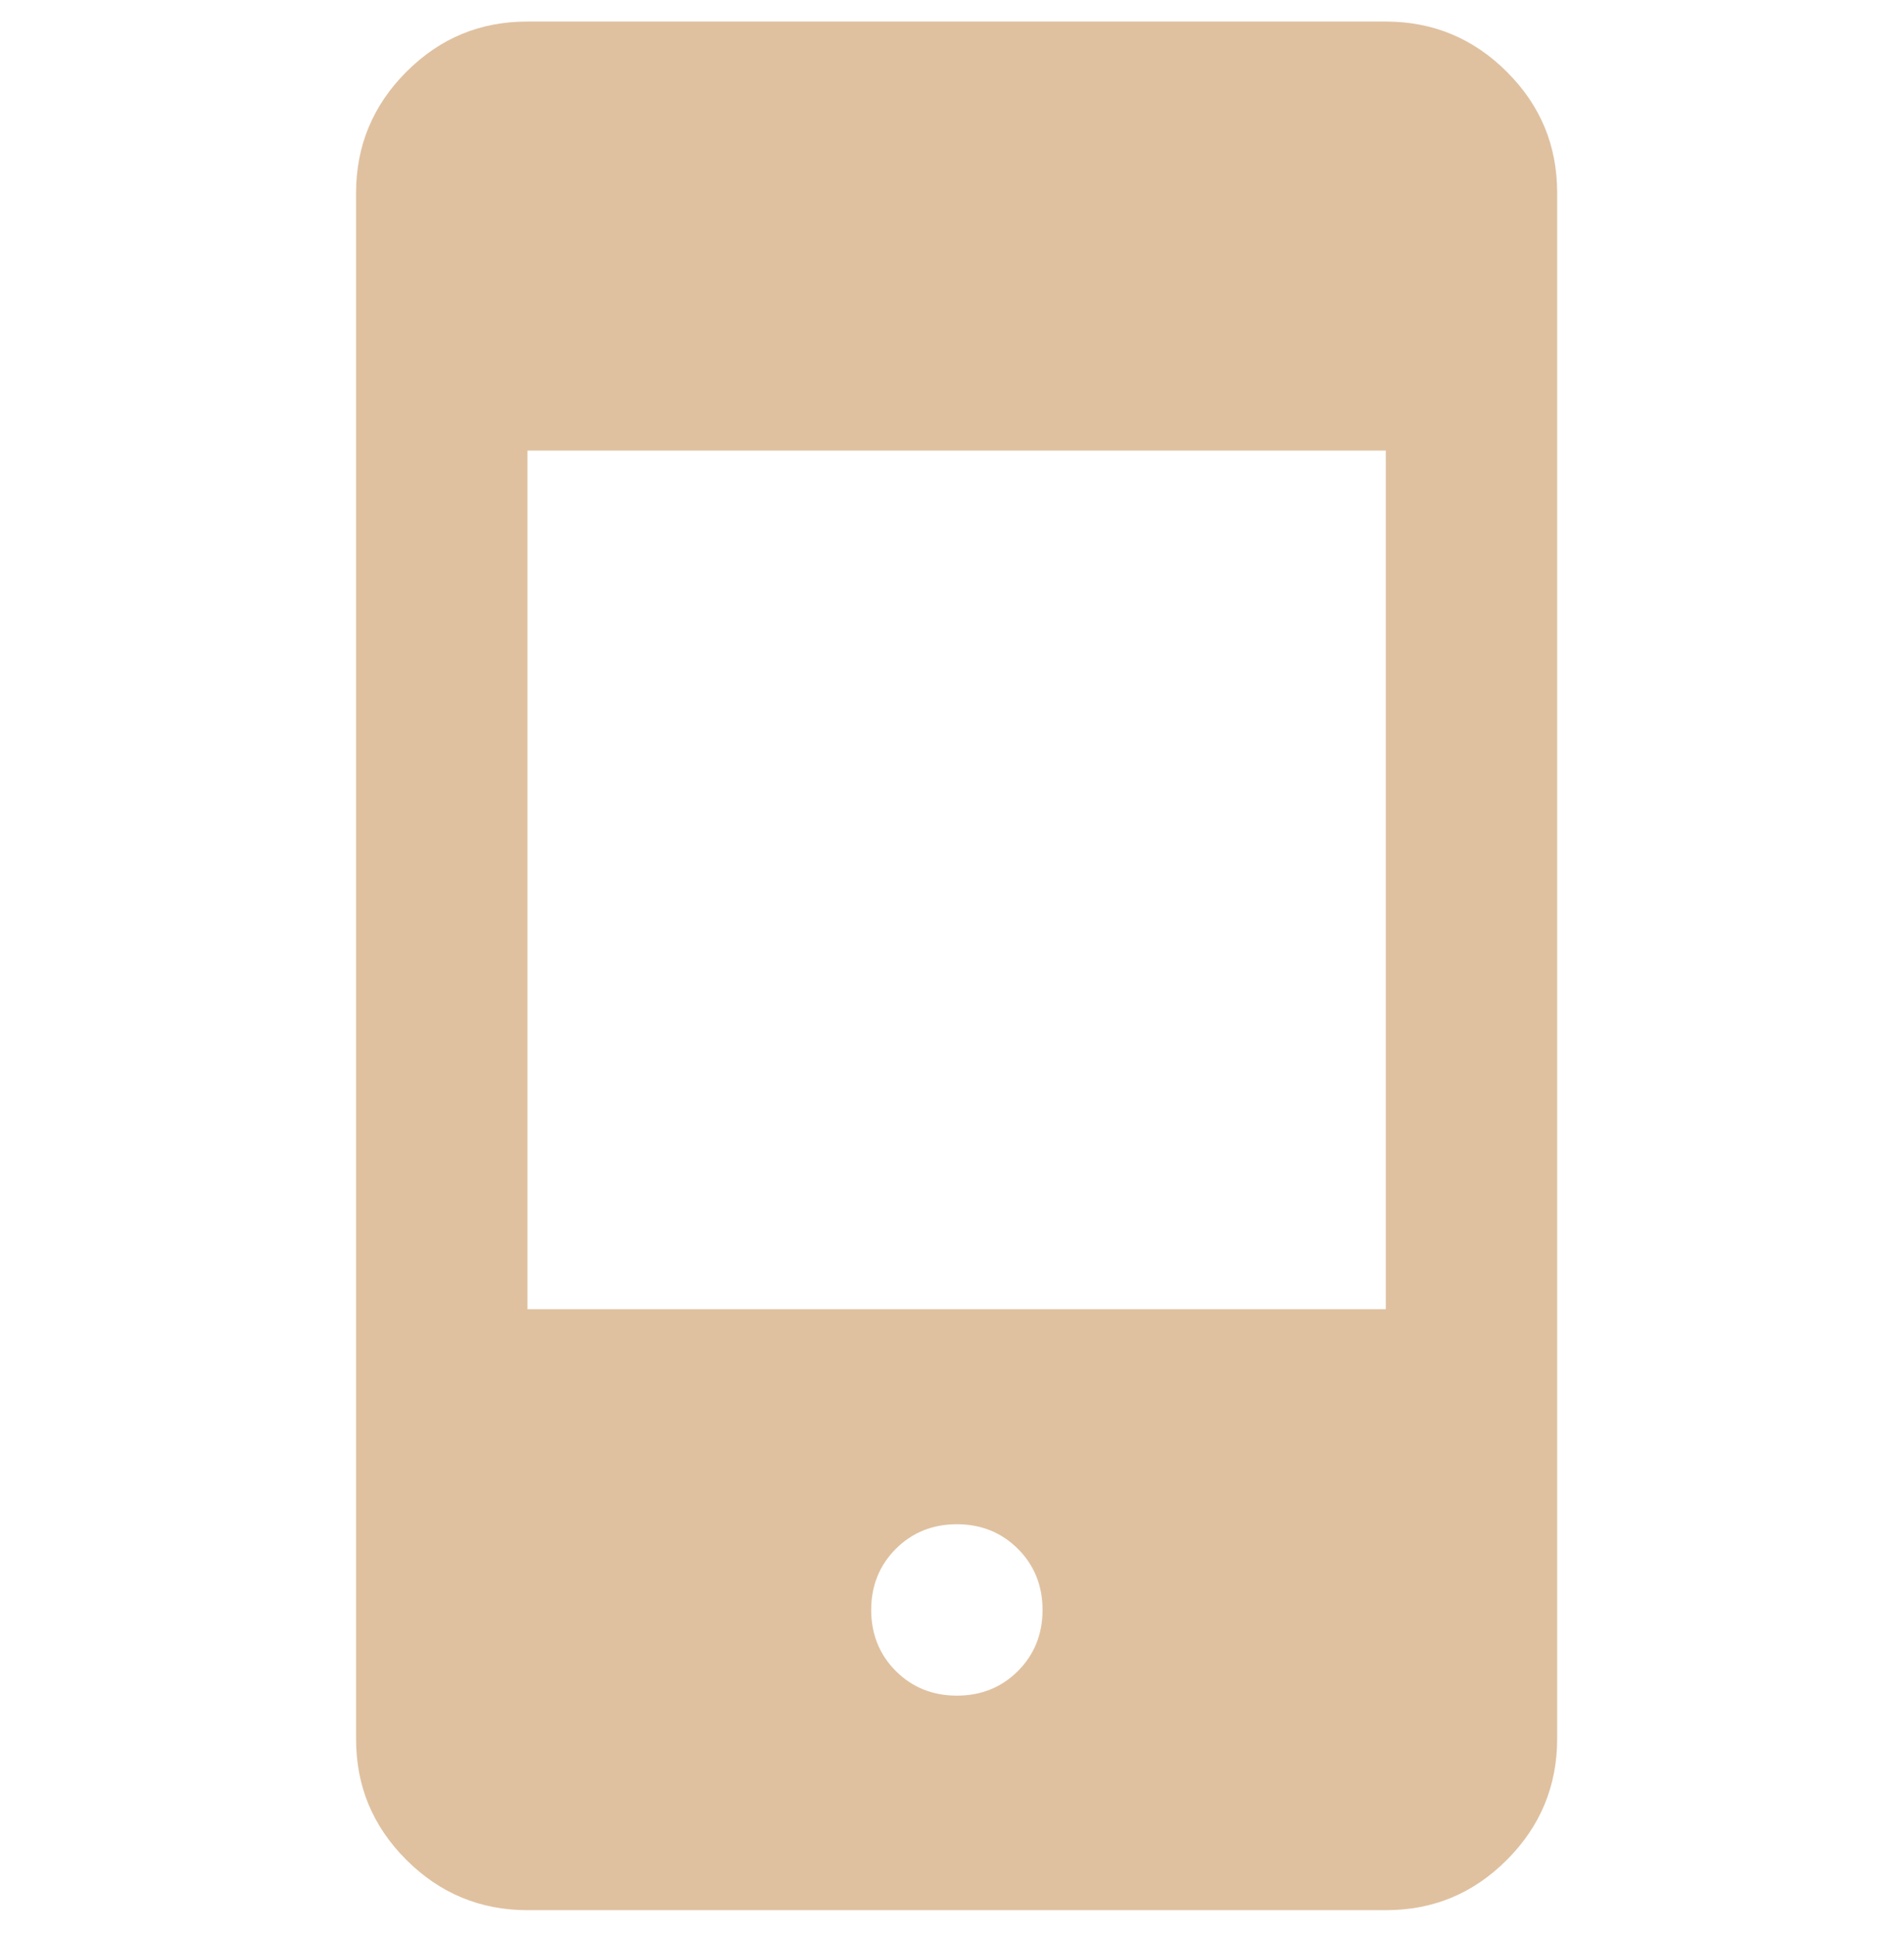
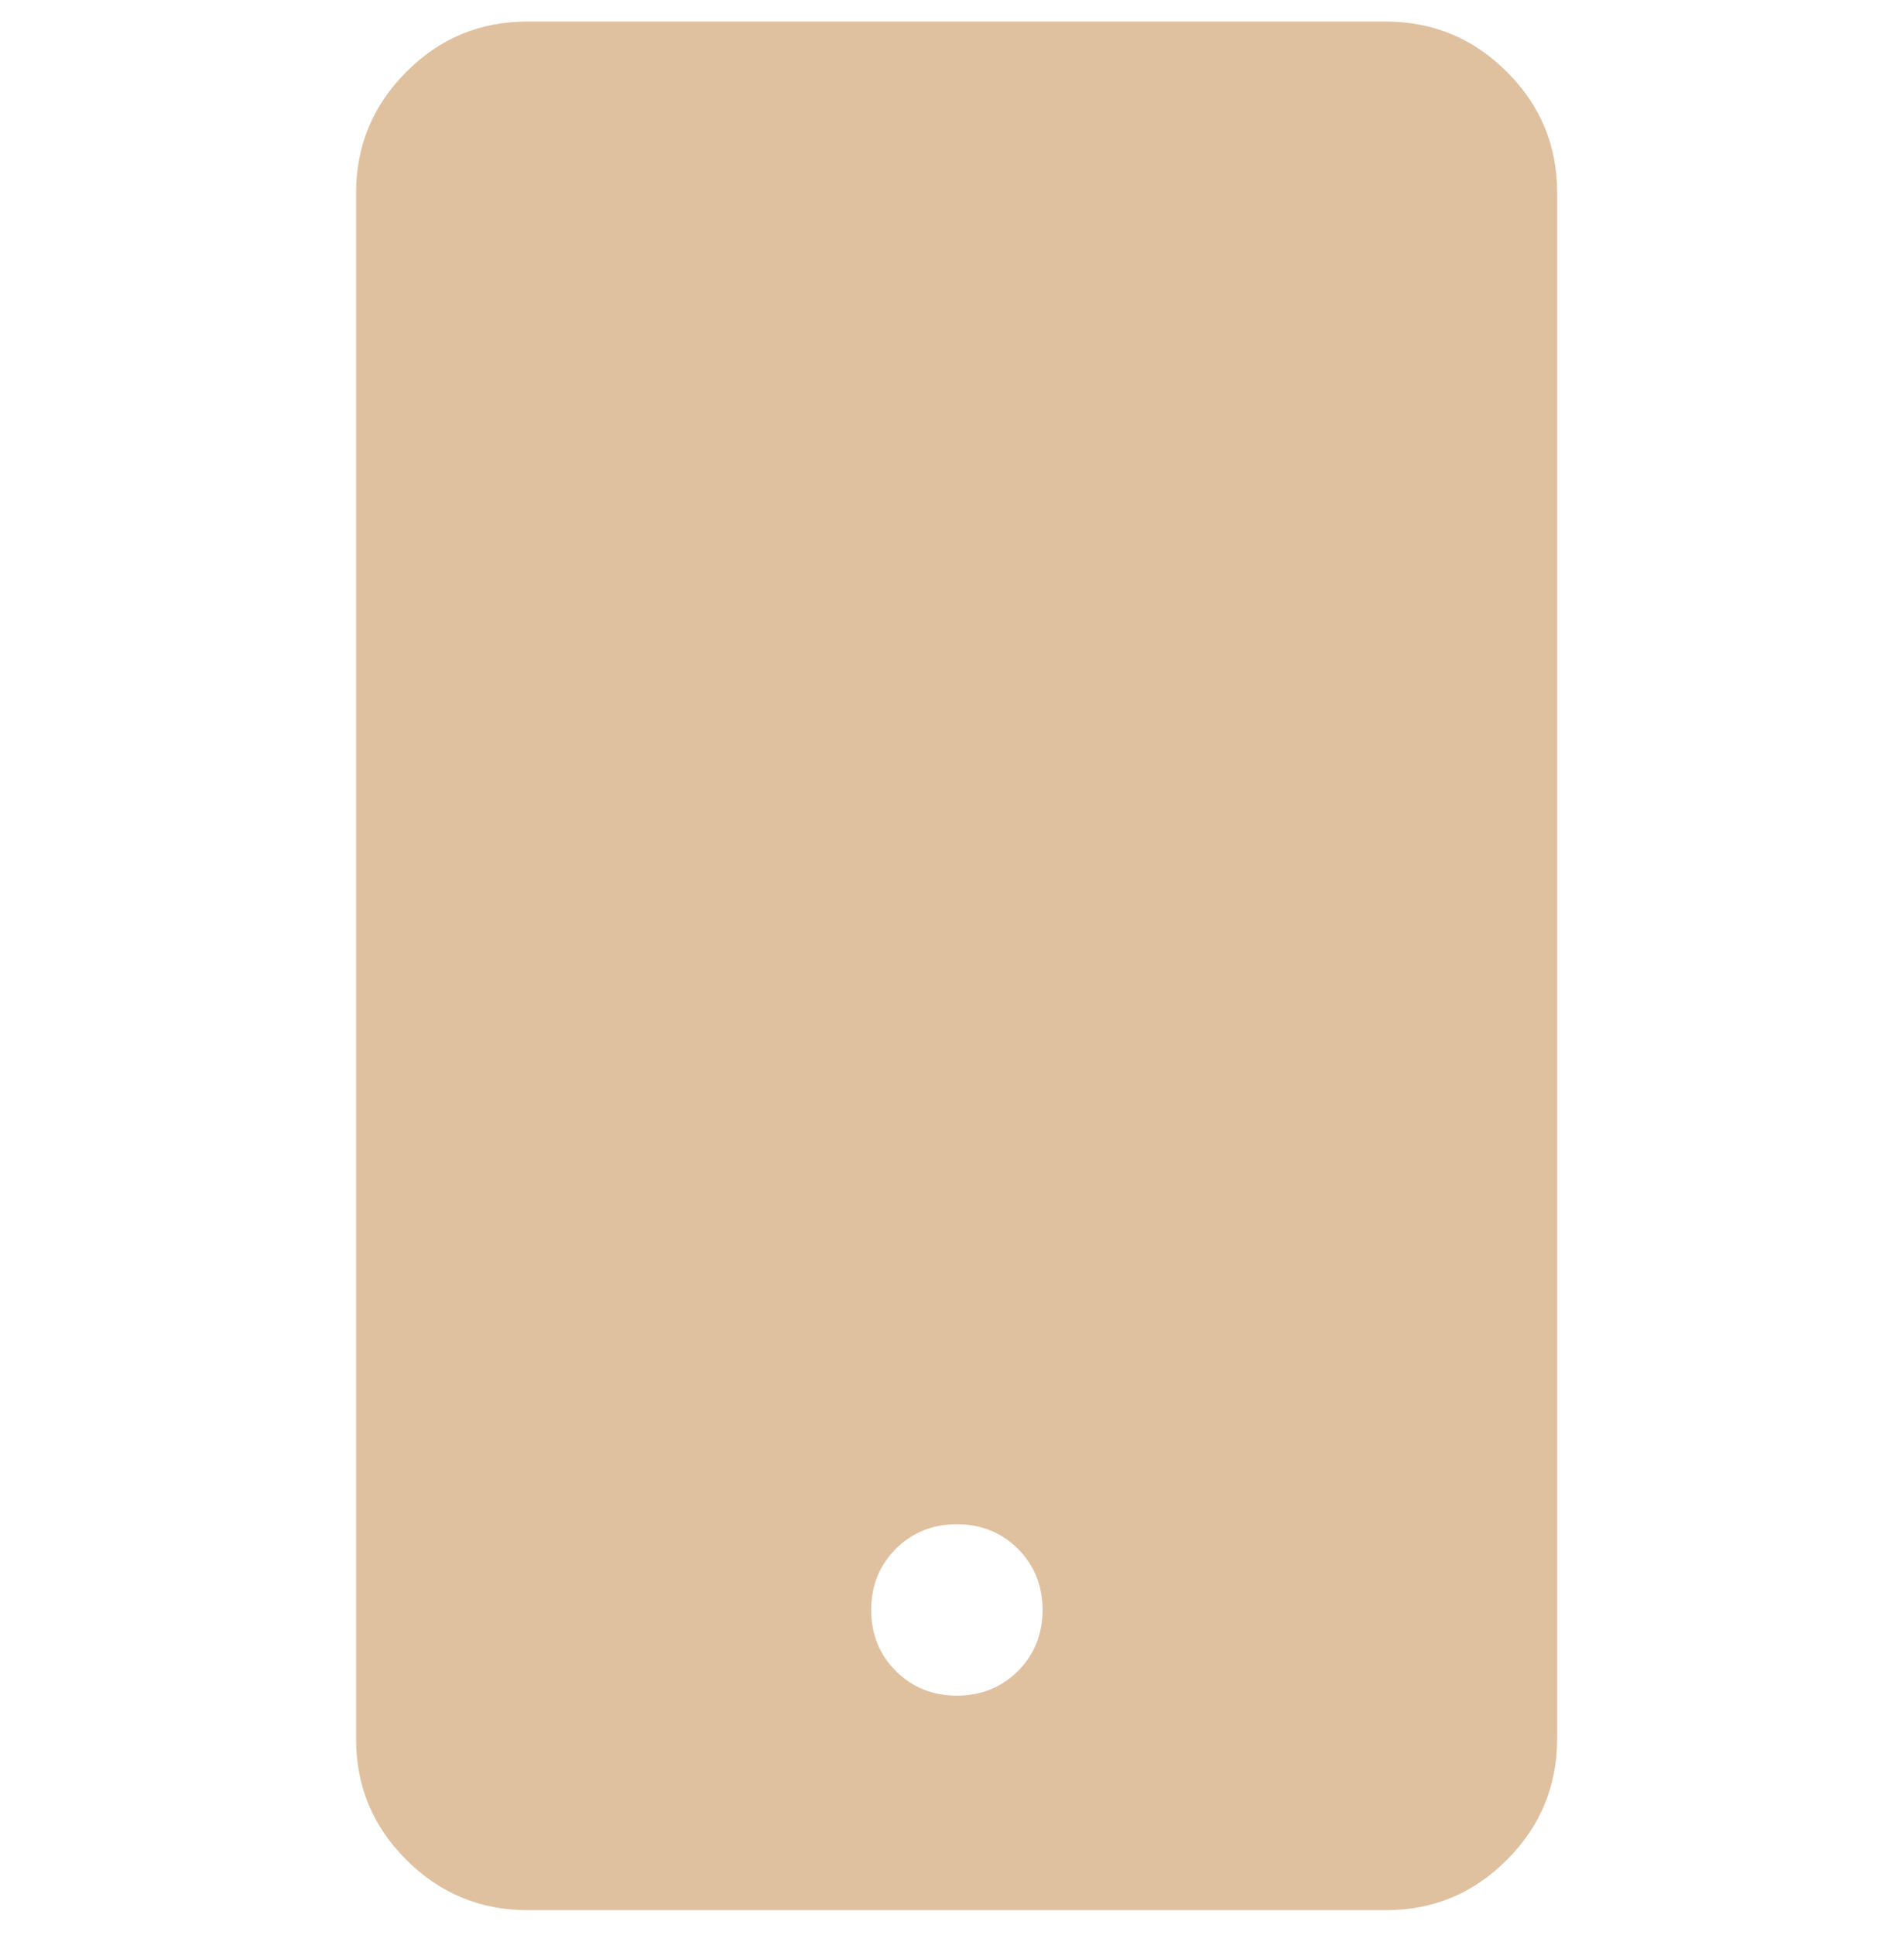
<svg xmlns="http://www.w3.org/2000/svg" id="Calque_1" viewBox="0 0 37.11 37.7">
  <defs>
    <style>.cls-1{fill:#dfc1a0;}</style>
  </defs>
-   <path class="cls-1" d="m10.28,37.22c-.92,0-1.71-.33-2.36-.98-.66-.66-.98-1.44-.98-2.36V3.76c0-.92.33-1.71.98-2.36.66-.66,1.44-.98,2.36-.98h16.73c.92,0,1.71.33,2.36.98.66.66.98,1.44.98,2.36v30.12c0,.92-.33,1.71-.98,2.36-.66.66-1.44.98-2.36.98H10.28Zm8.37-4.18c.47,0,.87-.16,1.19-.48.32-.32.48-.72.48-1.19,0-.47-.16-.87-.48-1.19-.32-.32-.72-.48-1.19-.48-.47,0-.87.16-1.19.48-.32.32-.48.72-.48,1.19,0,.47.16.87.48,1.19.32.32.72.48,1.19.48Zm-8.37-7.53h16.73V8.78H10.28v16.73Z" />
+   <path class="cls-1" d="m10.28,37.22c-.92,0-1.71-.33-2.36-.98-.66-.66-.98-1.44-.98-2.36V3.76c0-.92.33-1.71.98-2.36.66-.66,1.44-.98,2.36-.98h16.73c.92,0,1.71.33,2.36.98.66.66.98,1.44.98,2.36v30.12c0,.92-.33,1.71-.98,2.36-.66.66-1.44.98-2.36.98H10.28Zm8.37-4.18c.47,0,.87-.16,1.19-.48.32-.32.48-.72.48-1.19,0-.47-.16-.87-.48-1.19-.32-.32-.72-.48-1.19-.48-.47,0-.87.16-1.19.48-.32.32-.48.72-.48,1.19,0,.47.16.87.48,1.19.32.32.72.48,1.19.48Zm-8.37-7.53V8.78H10.28v16.73Z" />
</svg>